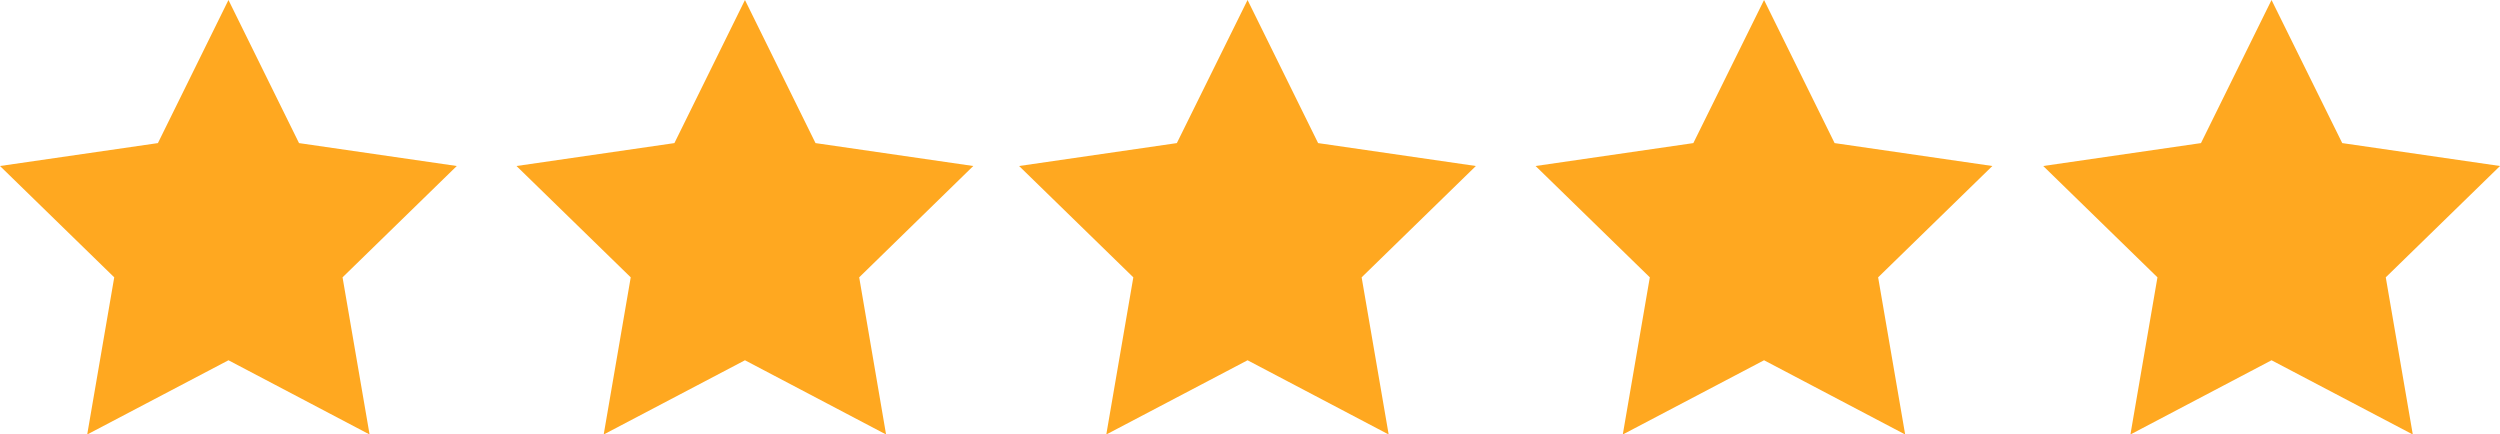
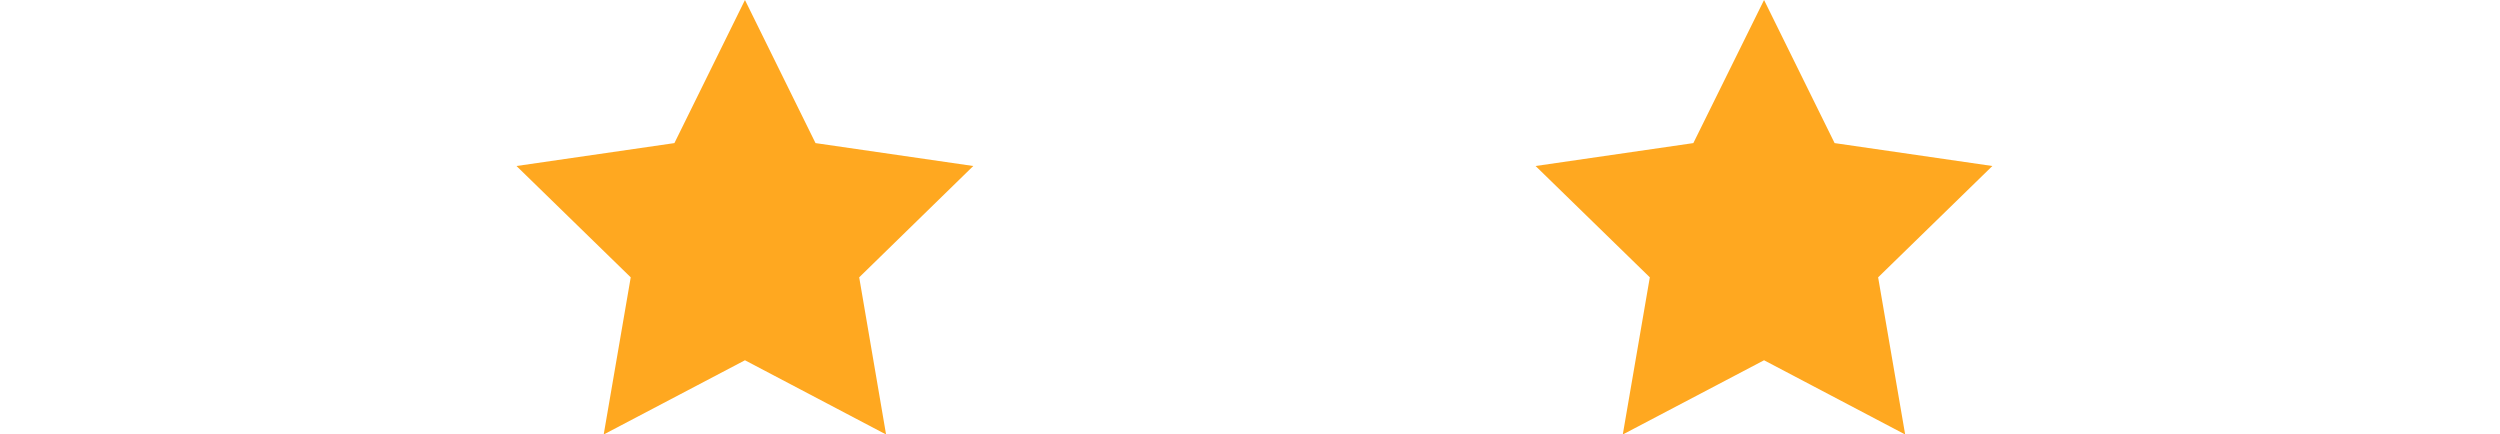
<svg xmlns="http://www.w3.org/2000/svg" viewBox="0 0 163.7 28.45">
  <g id="Layer_2" data-name="Layer 2">
    <g id="Layer_1-2" data-name="Layer 1">
      <g>
-         <polygon points="14.96 0 19.58 9.37 29.91 10.87 22.43 18.16 24.2 28.45 14.96 23.59 5.71 28.45 7.48 18.16 0 10.87 10.34 9.37 14.96 0" style="fill: #ffa820" />
        <polygon points="48.78 0 53.4 9.37 63.73 10.87 56.26 18.16 58.02 28.45 48.78 23.59 39.53 28.45 41.3 18.16 33.82 10.87 44.16 9.37 48.78 0" style="fill: #ffa820" />
-         <polygon points="81.69 0 86.31 9.37 96.64 10.87 89.16 18.16 90.93 28.45 81.69 23.59 72.44 28.45 74.21 18.16 66.73 10.87 77.06 9.37 81.69 0" style="fill: #ffa820" />
        <polygon points="115.51 0 120.13 9.37 130.46 10.87 122.98 18.16 124.75 28.45 115.51 23.59 106.26 28.45 108.03 18.16 100.55 10.87 110.88 9.37 115.51 0" style="fill: #ffa820" />
-         <polygon points="148.74 0 153.37 9.37 163.7 10.87 156.22 18.16 157.99 28.45 148.74 23.59 139.5 28.45 141.27 18.16 133.79 10.87 144.12 9.37 148.74 0" style="fill: #ffa820" />
      </g>
    </g>
  </g>
</svg>